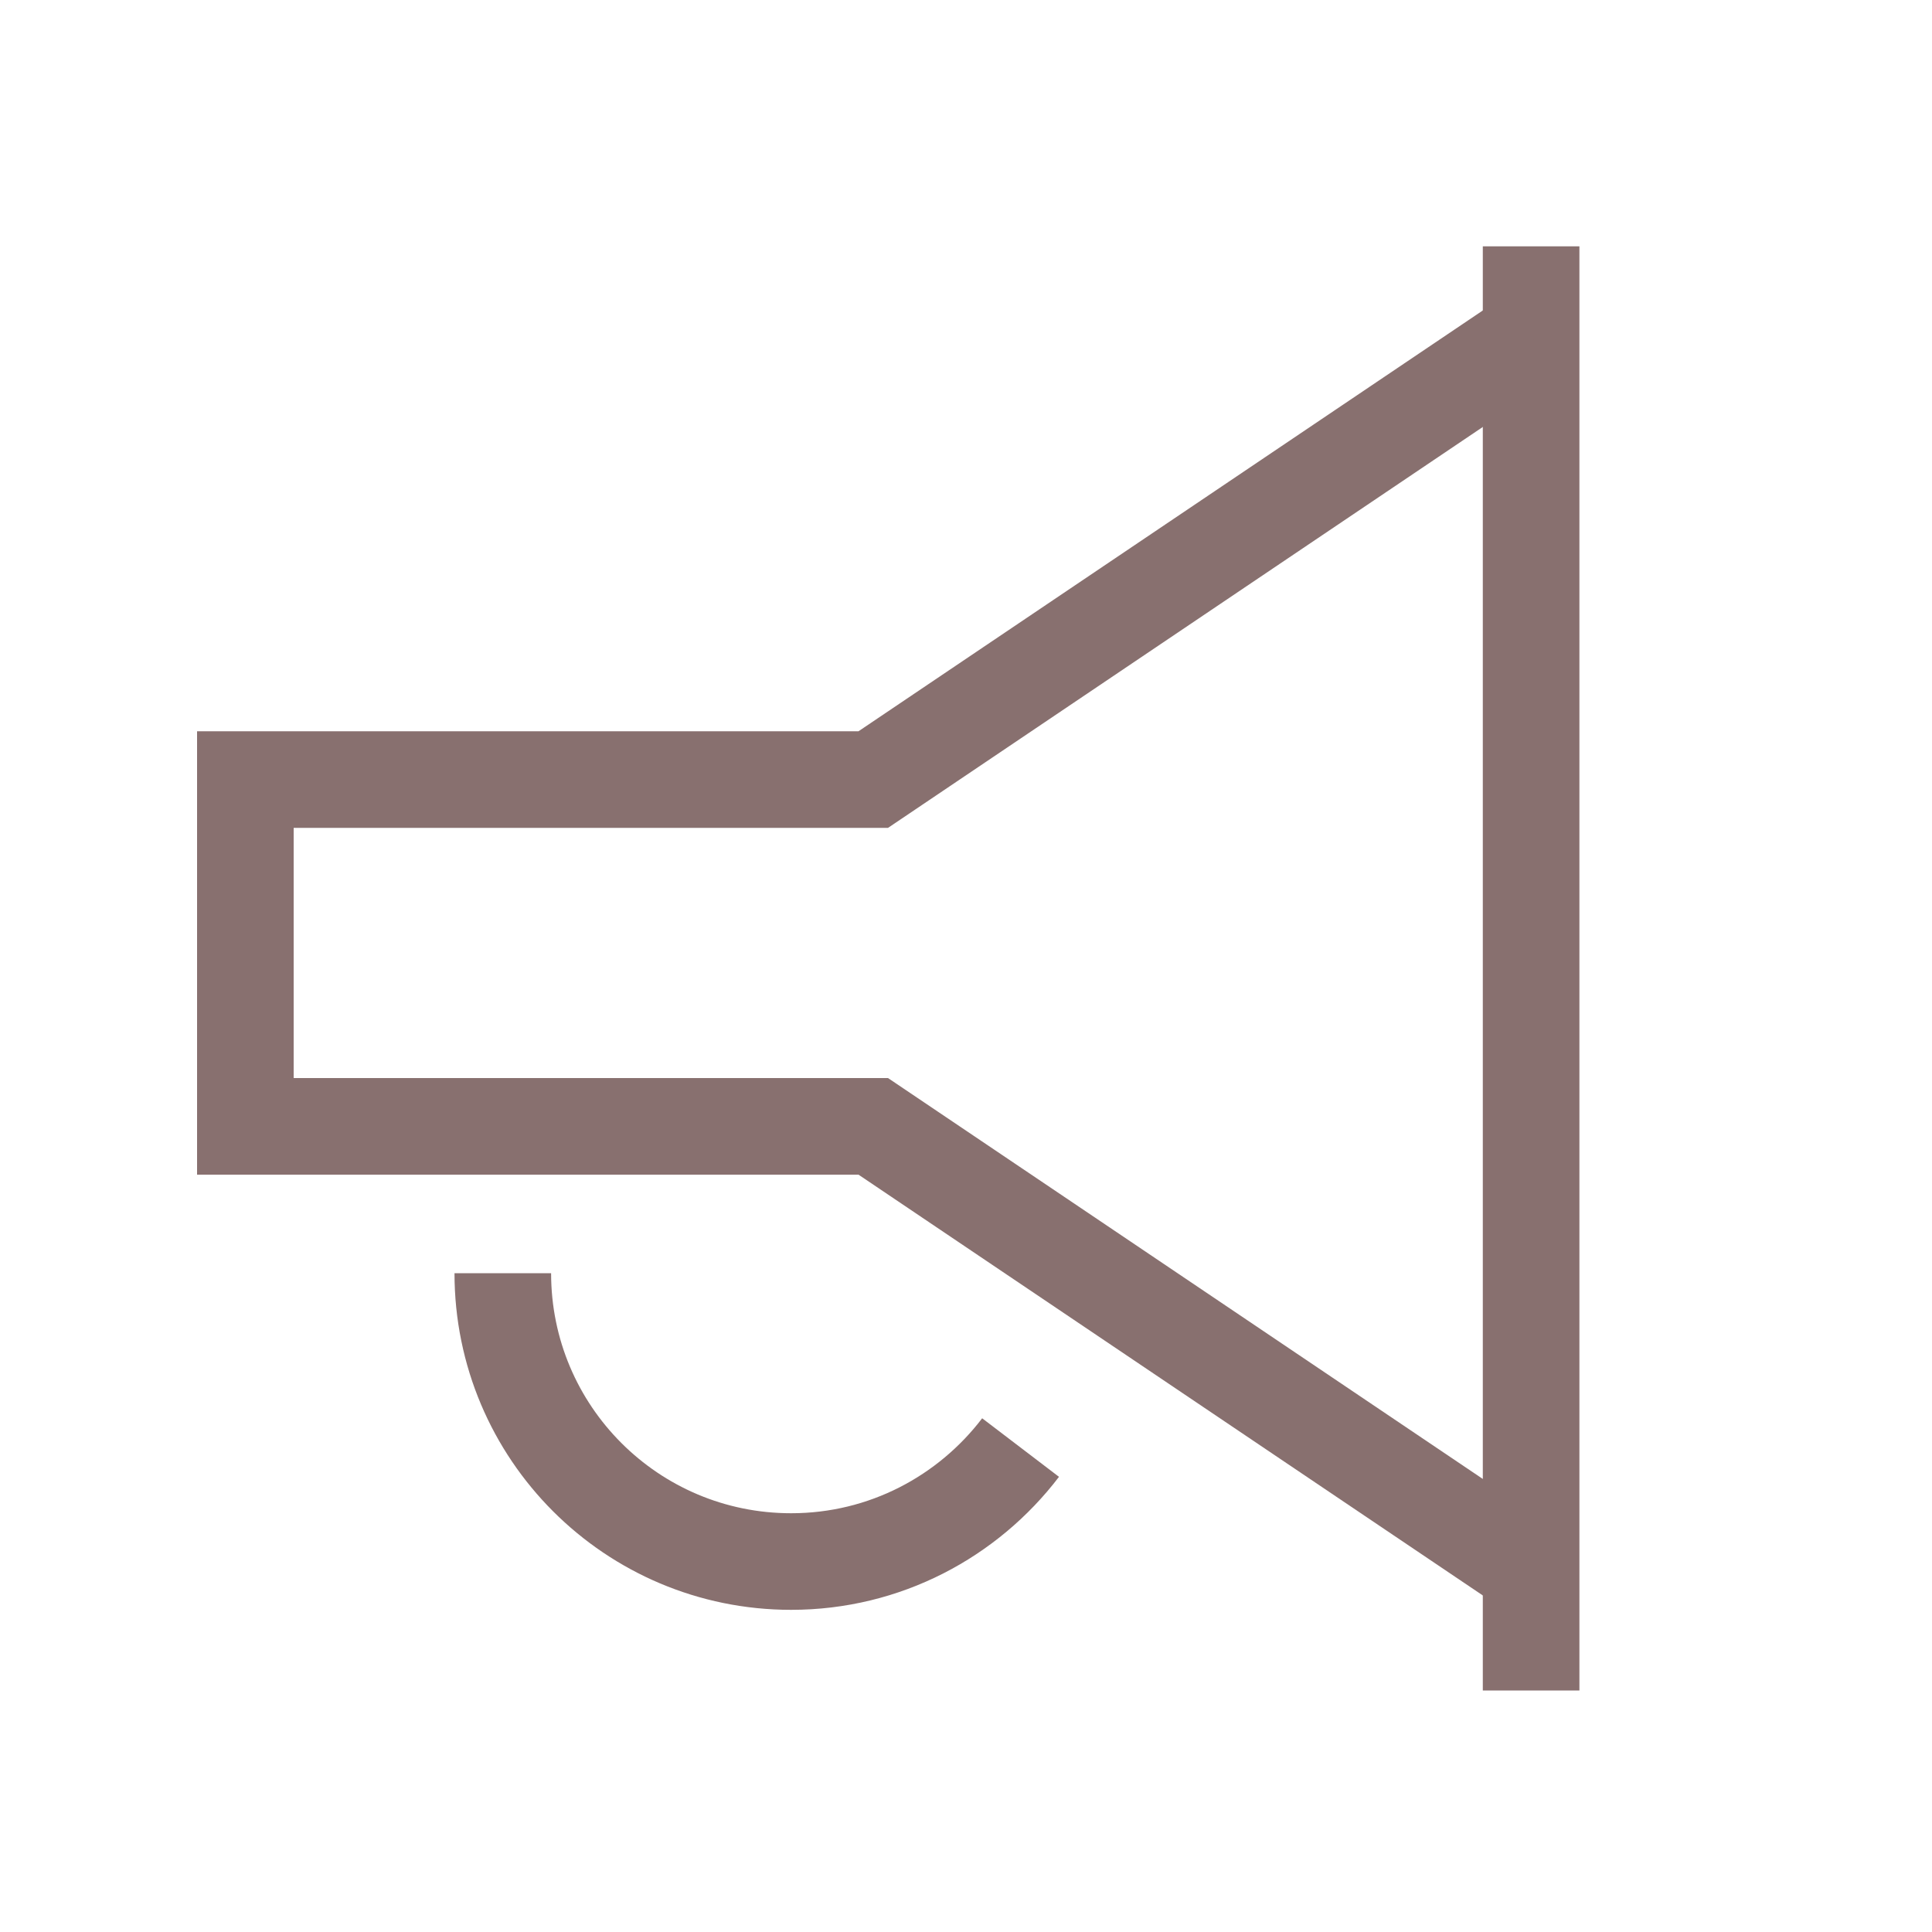
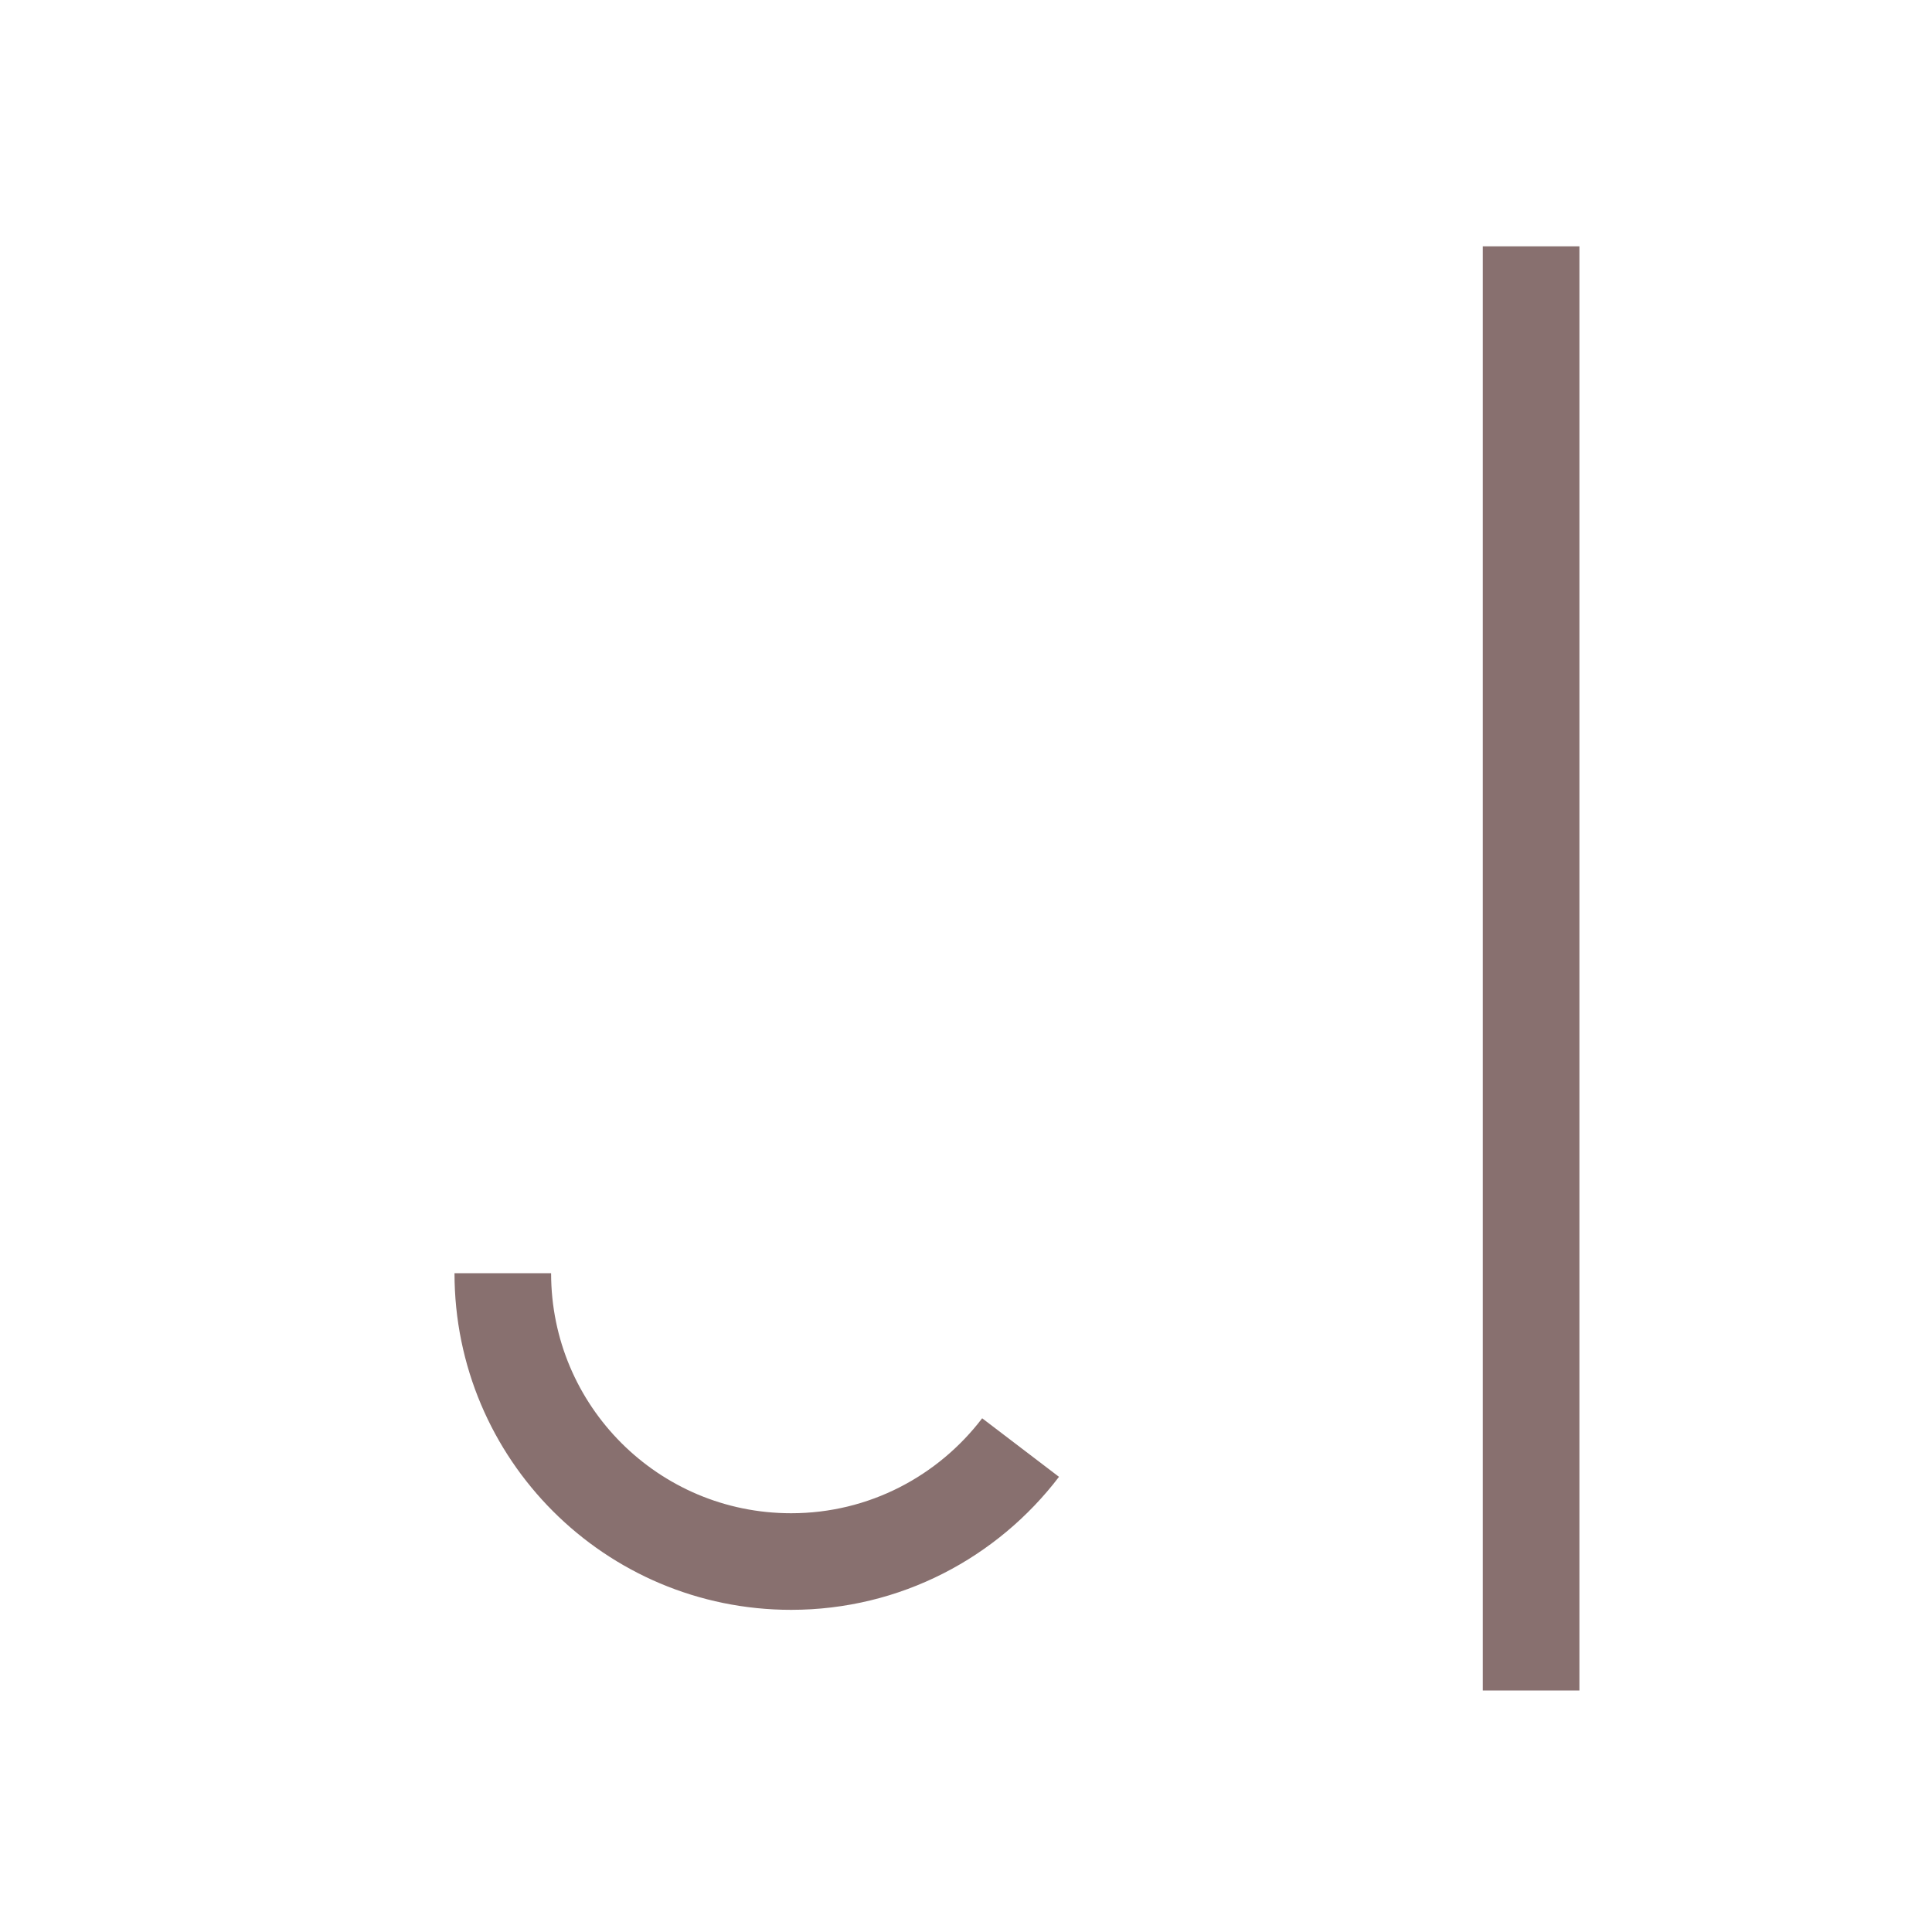
<svg xmlns="http://www.w3.org/2000/svg" width="40" height="40" viewBox="0 0 40 40" fill="none">
  <g clip-path="url(#clip0_7154_54)">
    <mask id="mask0_7154_54" style="mask-type:luminance" maskUnits="userSpaceOnUse" x="0" y="0" width="40" height="40">
      <path d="M40 0H0V40H40V0Z" fill="white" />
    </mask>
    <g mask="url(#mask0_7154_54)">
      <path d="M31.7 5.1V35" stroke="#88706F" stroke-width="2" stroke-miterlimit="10" />
-       <path d="M31.7 32.5L18.08 23.32H5.08V16.14H18.08L31.7 6.96" stroke="#88706F" stroke-width="2" stroke-miterlimit="10" />
    </g>
    <path d="M21.13 29.97C20.04 31.4 18.32 32.33 16.38 32.33C13.08 32.33 10.41 29.66 10.41 26.36" stroke="#88706F" stroke-width="2" stroke-miterlimit="10" />
  </g>
  <defs>
    <clipPath id="clip0_7154_54">
      <rect width="40" height="40" fill="white" />
    </clipPath>
  </defs>
</svg>